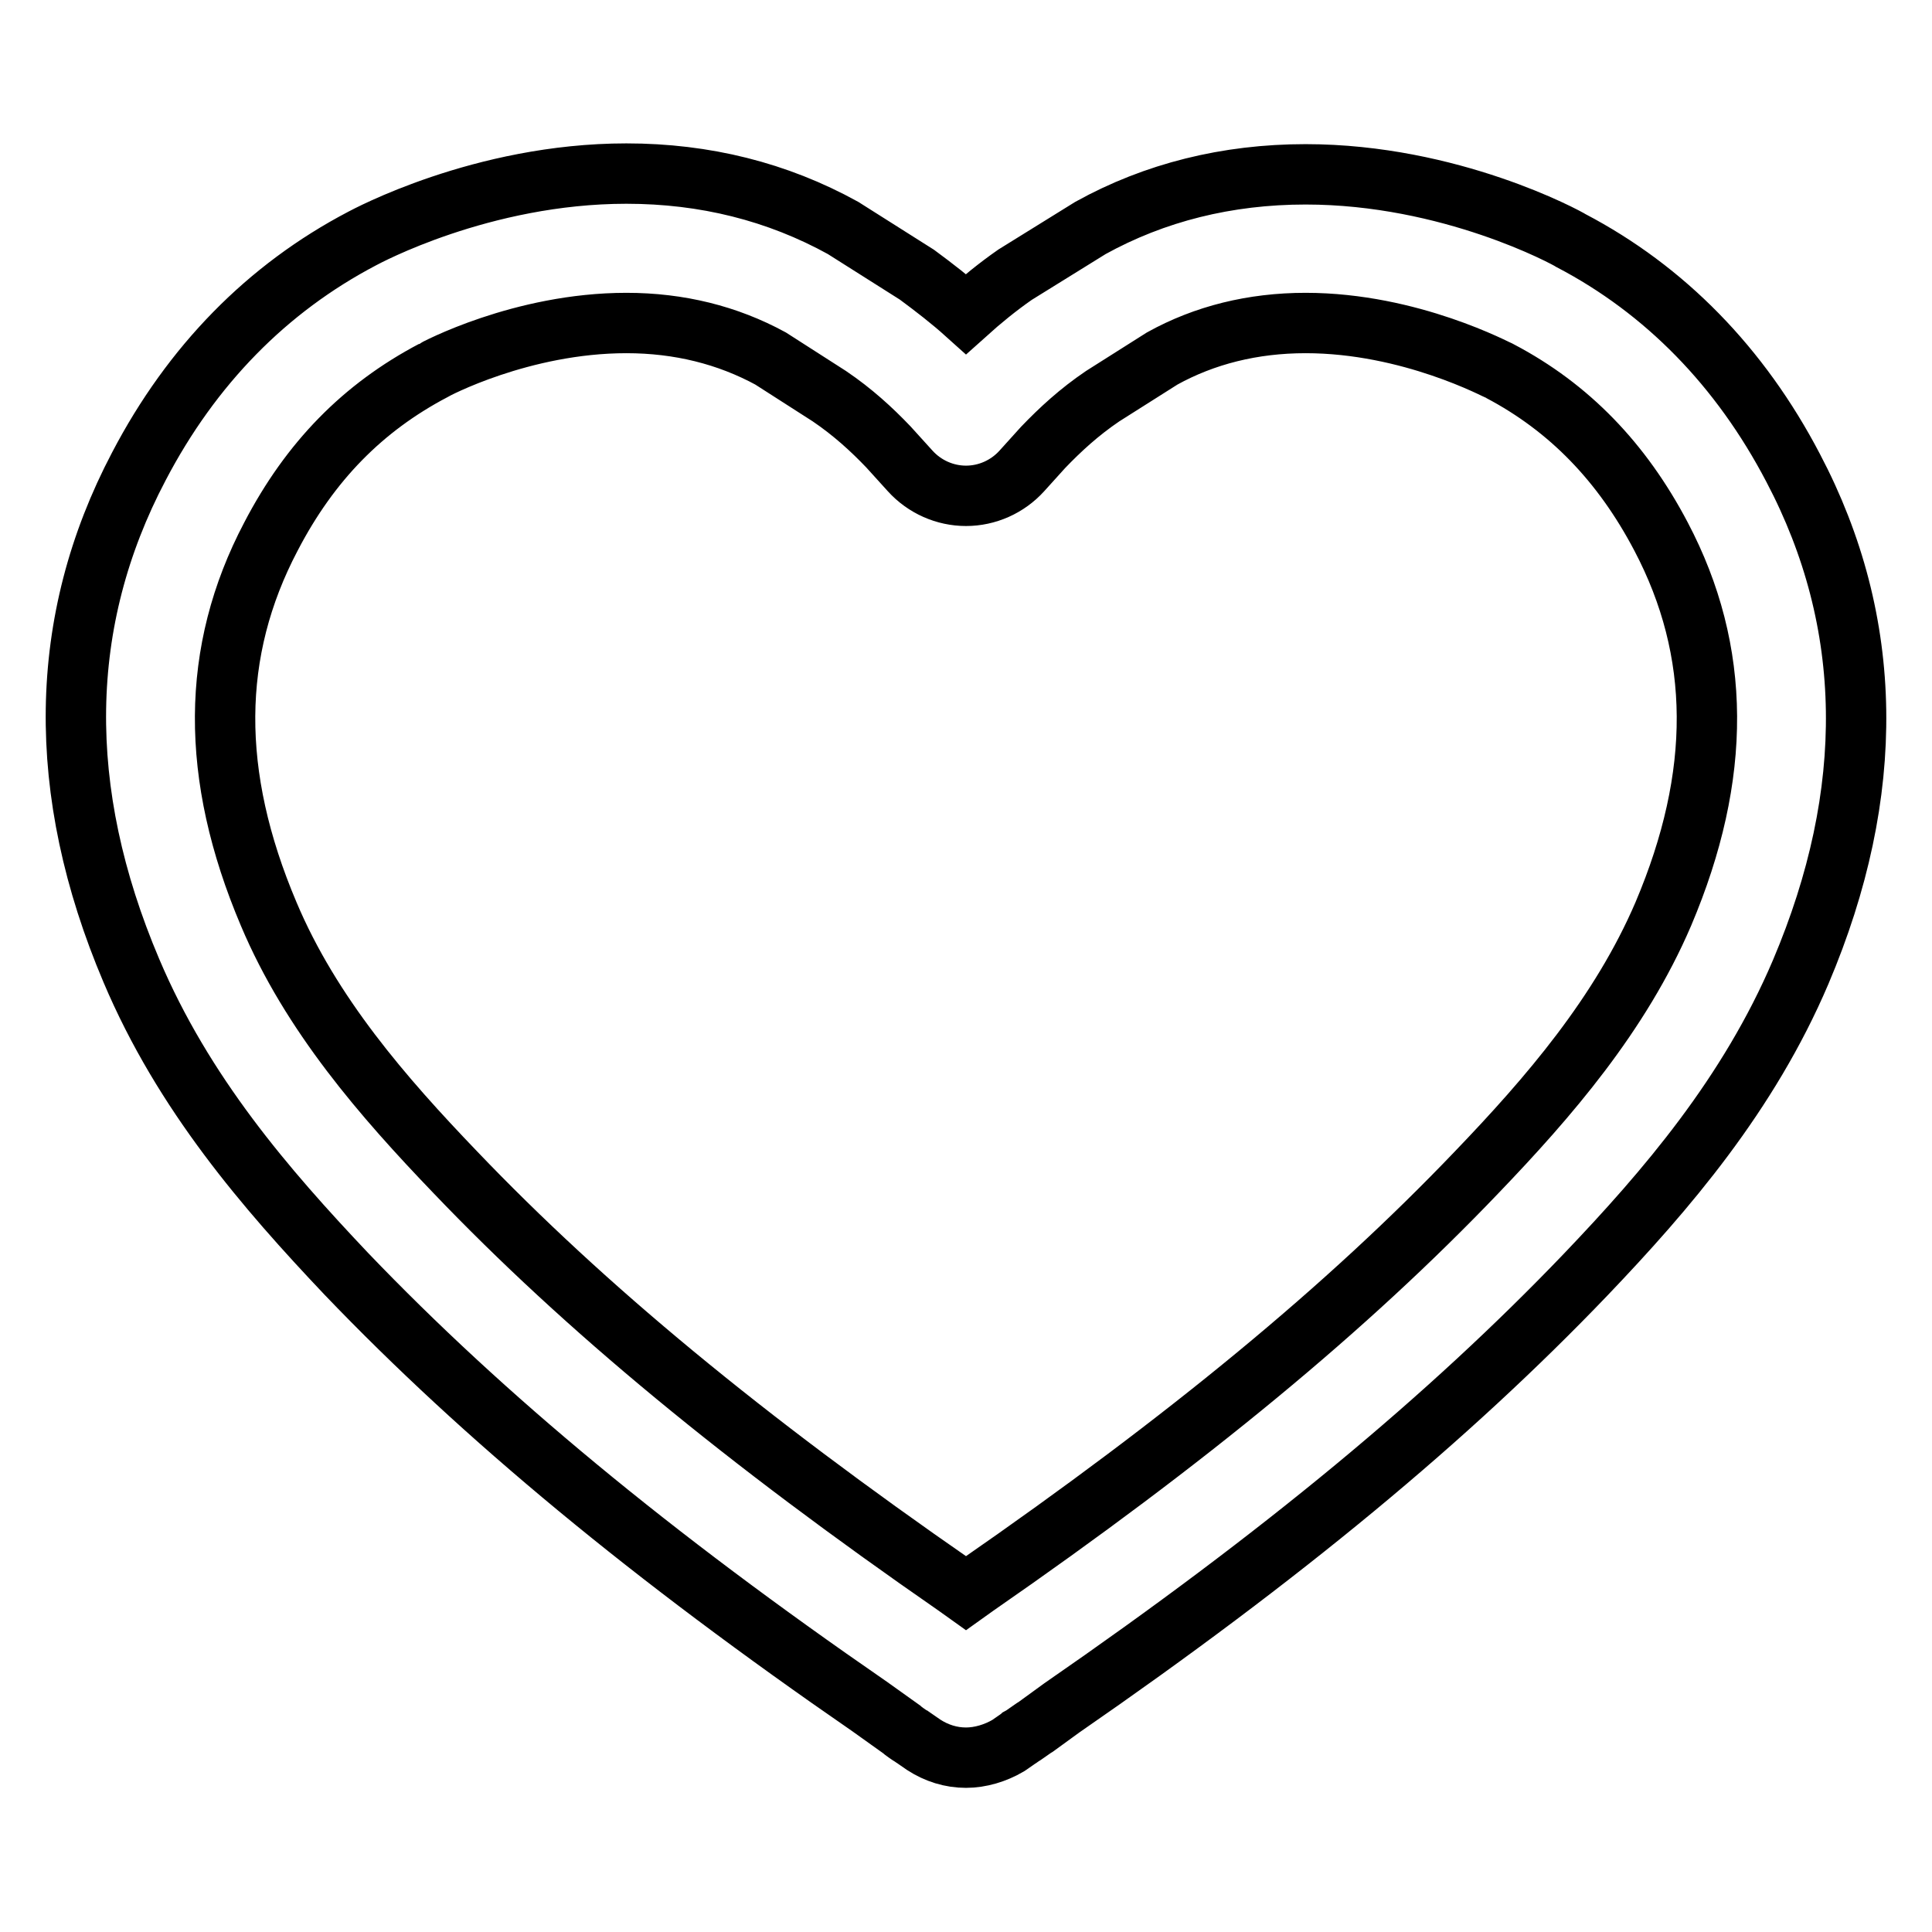
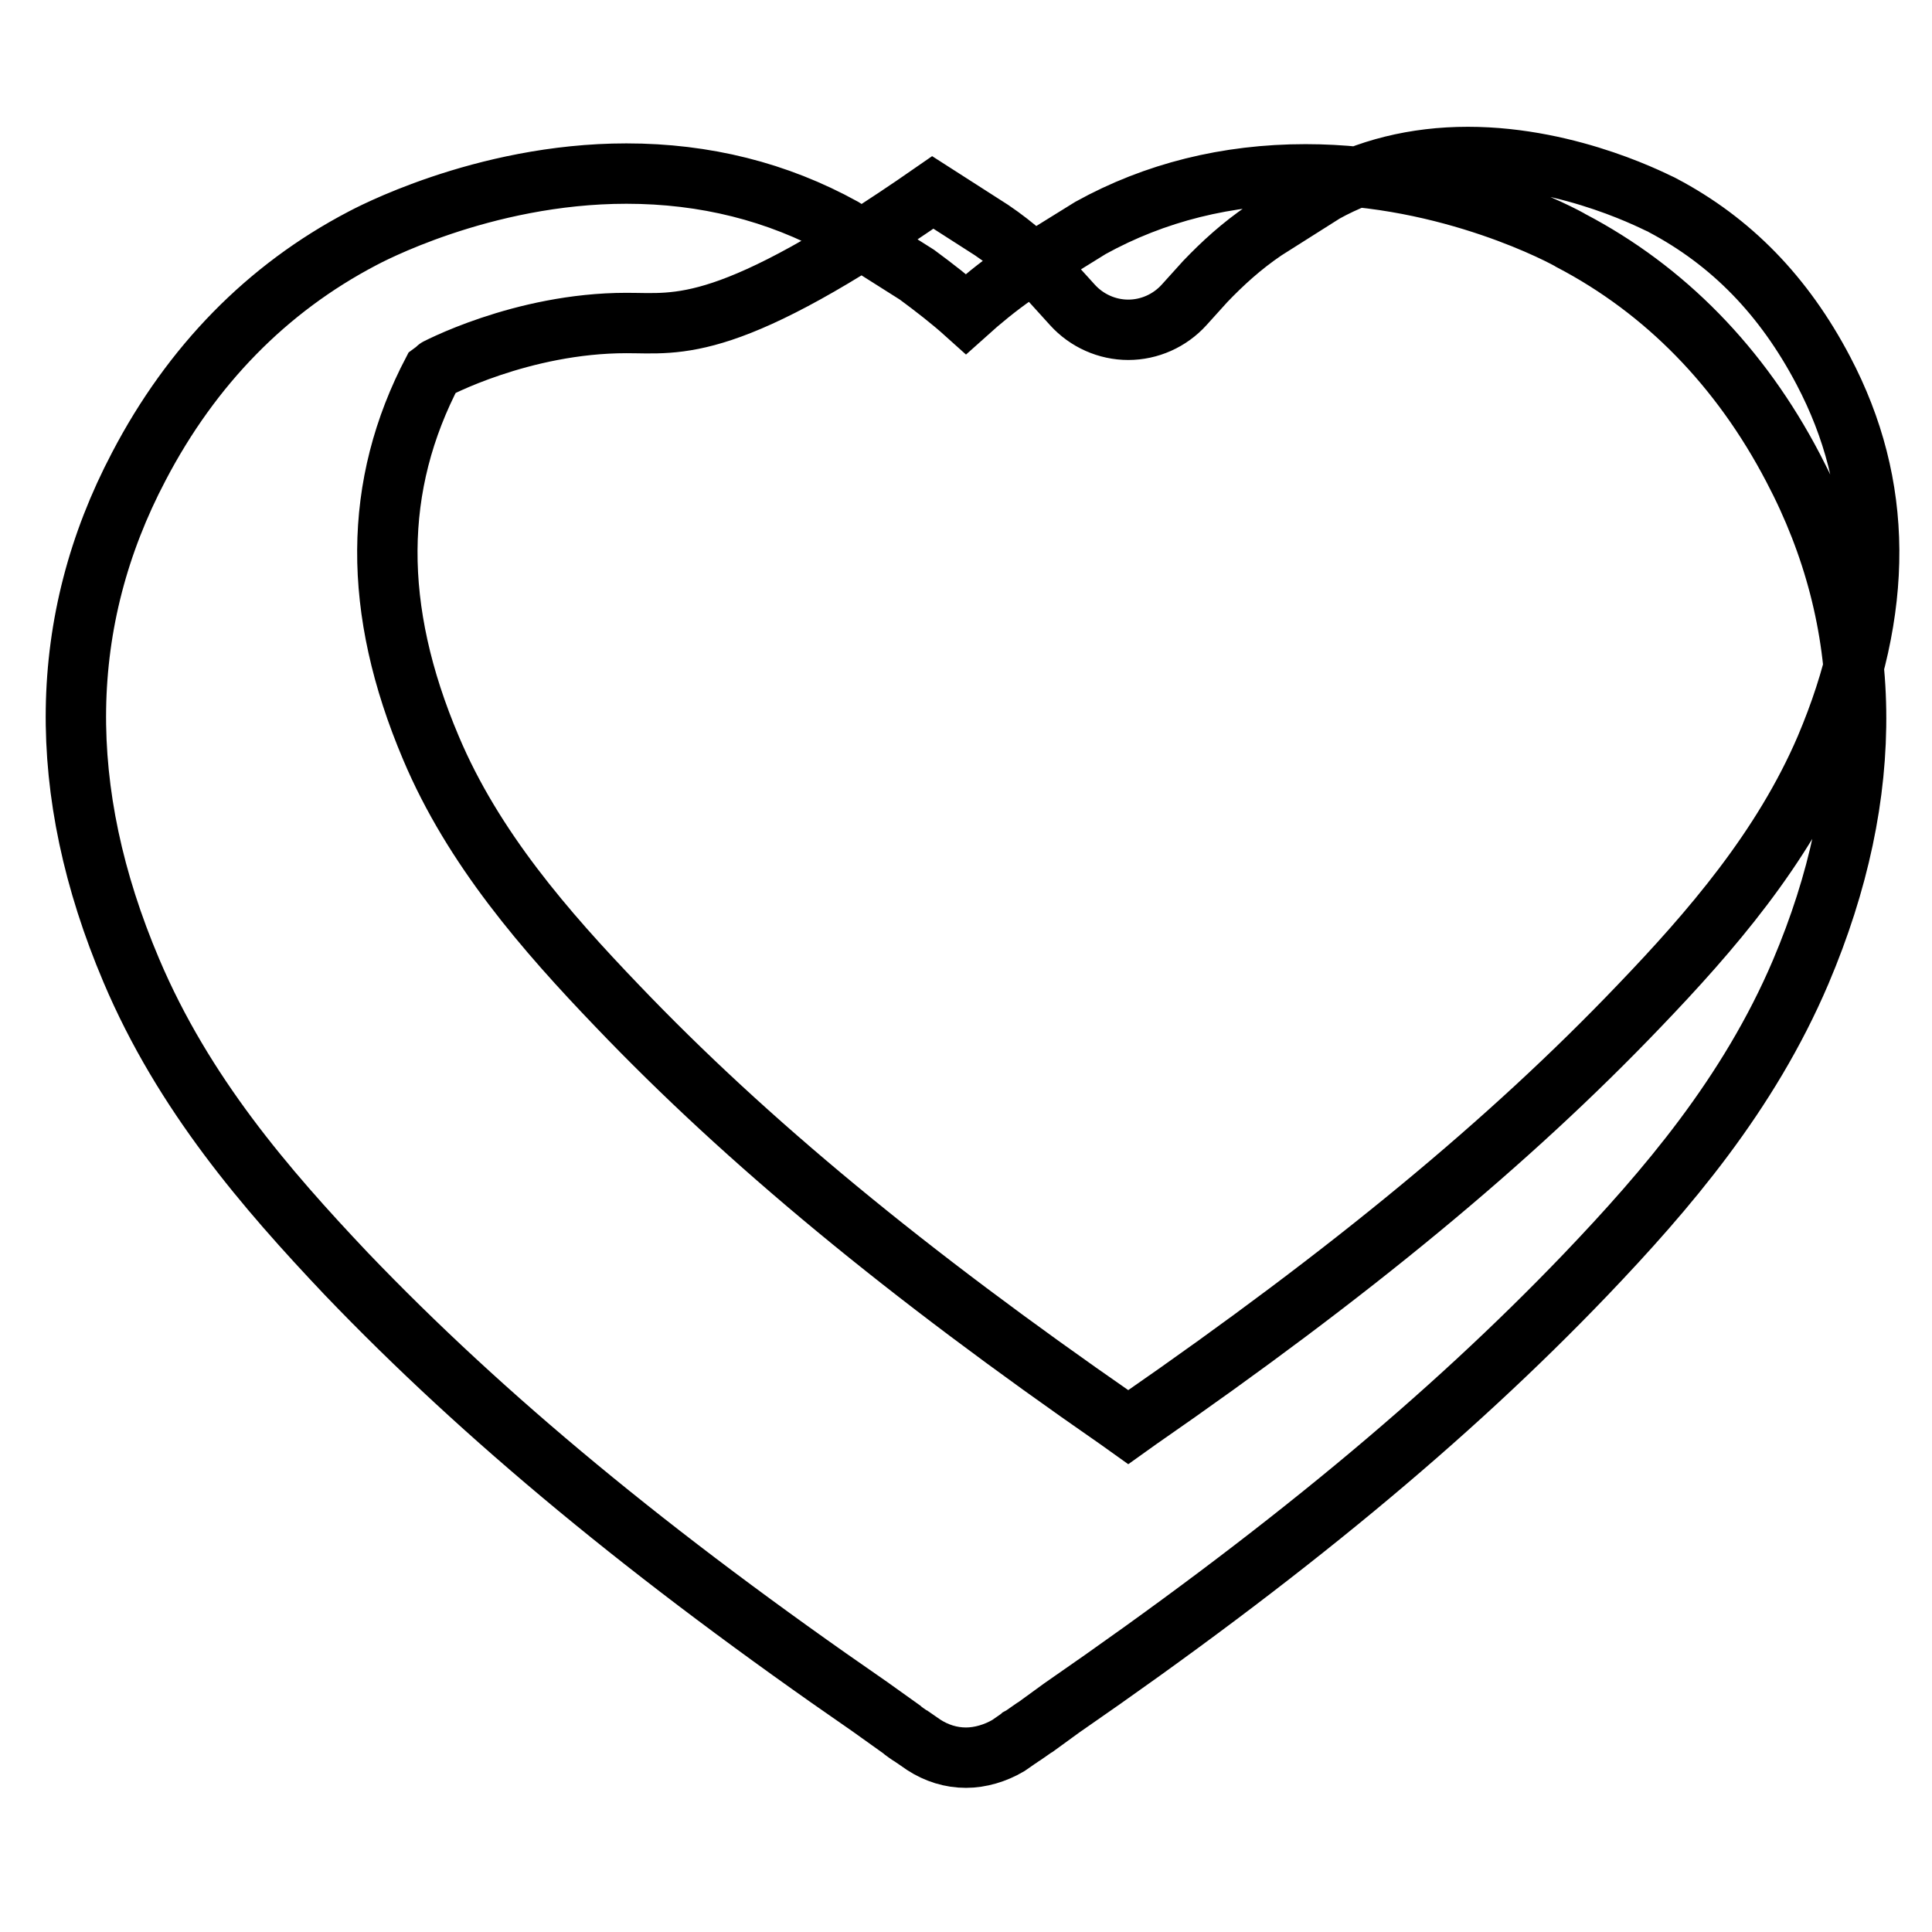
<svg xmlns="http://www.w3.org/2000/svg" version="1.1" x="0px" y="0px" viewBox="0 0 256 256" enable-background="new 0 0 256 256" xml:space="preserve">
  <g>
    <g>
-       <path stroke-width="8" fill-opacity="0" stroke="#000000" d="M128,232.9c-2,0-3.9-0.6-5.6-1.7l-1.3-0.9c-0.1-0.1-0.2-0.1-0.3-0.2c-0.2-0.1-1.2-0.8-1.4-1l-4.2-3c-29-20-51.1-38.3-69.3-57.3c-10.7-11.3-21.6-23.9-28.5-40.2c-10.1-23.8-9.8-46.3,1-66.8c7-13.4,17-23.6,29.6-30.2c0.4-0.2,15.8-8.6,35-8.6c10.4,0,20,2.4,28.7,7.2l9.8,6.2c2.3,1.7,4.5,3.4,6.5,5.2c2-1.8,4.2-3.6,6.5-5.2l10-6.2c8.5-4.7,18.1-7.1,28.5-7.1c19.2,0,34.6,8.4,35.2,8.8c12.4,6.5,22.4,16.7,29.4,30.1c10.8,20.5,11.1,43,1,66.8c-6.9,16.2-17.8,28.9-28.5,40.1c-18.2,19-40.3,37.3-69.4,57.4l-3.3,2.4c-0.2,0.1-2,1.4-2.2,1.5c-0.1,0.1-0.2,0.1-0.3,0.2l-1.3,0.9C131.9,232.3,129.9,232.9,128,232.9 M83,42.8c-13.9,0-25.5,6.2-25.6,6.3c-9.3,4.9-16.3,12-21.5,22c-8,15.2-8.1,31.6-0.3,50c5.6,13.3,15.2,24.3,24.7,34.2c17.2,18,38.3,35.4,66.3,54.8l1.4,1l1.4-1c28-19.4,49.1-36.8,66.3-54.8c9.5-9.9,19-20.9,24.7-34.2c7.8-18.4,7.7-34.8-0.3-50c-5.2-9.9-12.2-17.1-21.3-21.9c-0.3-0.1-11.9-6.4-25.8-6.4c-7,0-13.4,1.6-19,4.7l-7.9,5c-3.1,2.1-5.6,4.4-7.9,6.8l-2.8,3.1c-1.9,2.1-4.6,3.3-7.4,3.3c-2.8,0-5.5-1.2-7.4-3.3l-2.9-3.2c-2.2-2.3-4.7-4.6-7.8-6.7l-7.8-5C96.4,44.4,90,42.8,83,42.8" />
+       <path stroke-width="8" fill-opacity="0" stroke="#000000" d="M128,232.9c-2,0-3.9-0.6-5.6-1.7l-1.3-0.9c-0.1-0.1-0.2-0.1-0.3-0.2c-0.2-0.1-1.2-0.8-1.4-1l-4.2-3c-29-20-51.1-38.3-69.3-57.3c-10.7-11.3-21.6-23.9-28.5-40.2c-10.1-23.8-9.8-46.3,1-66.8c7-13.4,17-23.6,29.6-30.2c0.4-0.2,15.8-8.6,35-8.6c10.4,0,20,2.4,28.7,7.2l9.8,6.2c2.3,1.7,4.5,3.4,6.5,5.2c2-1.8,4.2-3.6,6.5-5.2l10-6.2c8.5-4.7,18.1-7.1,28.5-7.1c19.2,0,34.6,8.4,35.2,8.8c12.4,6.5,22.4,16.7,29.4,30.1c10.8,20.5,11.1,43,1,66.8c-6.9,16.2-17.8,28.9-28.5,40.1c-18.2,19-40.3,37.3-69.4,57.4l-3.3,2.4c-0.2,0.1-2,1.4-2.2,1.5c-0.1,0.1-0.2,0.1-0.3,0.2l-1.3,0.9C131.9,232.3,129.9,232.9,128,232.9 M83,42.8c-13.9,0-25.5,6.2-25.6,6.3c-8,15.2-8.1,31.6-0.3,50c5.6,13.3,15.2,24.3,24.7,34.2c17.2,18,38.3,35.4,66.3,54.8l1.4,1l1.4-1c28-19.4,49.1-36.8,66.3-54.8c9.5-9.9,19-20.9,24.7-34.2c7.8-18.4,7.7-34.8-0.3-50c-5.2-9.9-12.2-17.1-21.3-21.9c-0.3-0.1-11.9-6.4-25.8-6.4c-7,0-13.4,1.6-19,4.7l-7.9,5c-3.1,2.1-5.6,4.4-7.9,6.8l-2.8,3.1c-1.9,2.1-4.6,3.3-7.4,3.3c-2.8,0-5.5-1.2-7.4-3.3l-2.9-3.2c-2.2-2.3-4.7-4.6-7.8-6.7l-7.8-5C96.4,44.4,90,42.8,83,42.8" />
    </g>
  </g>
</svg>